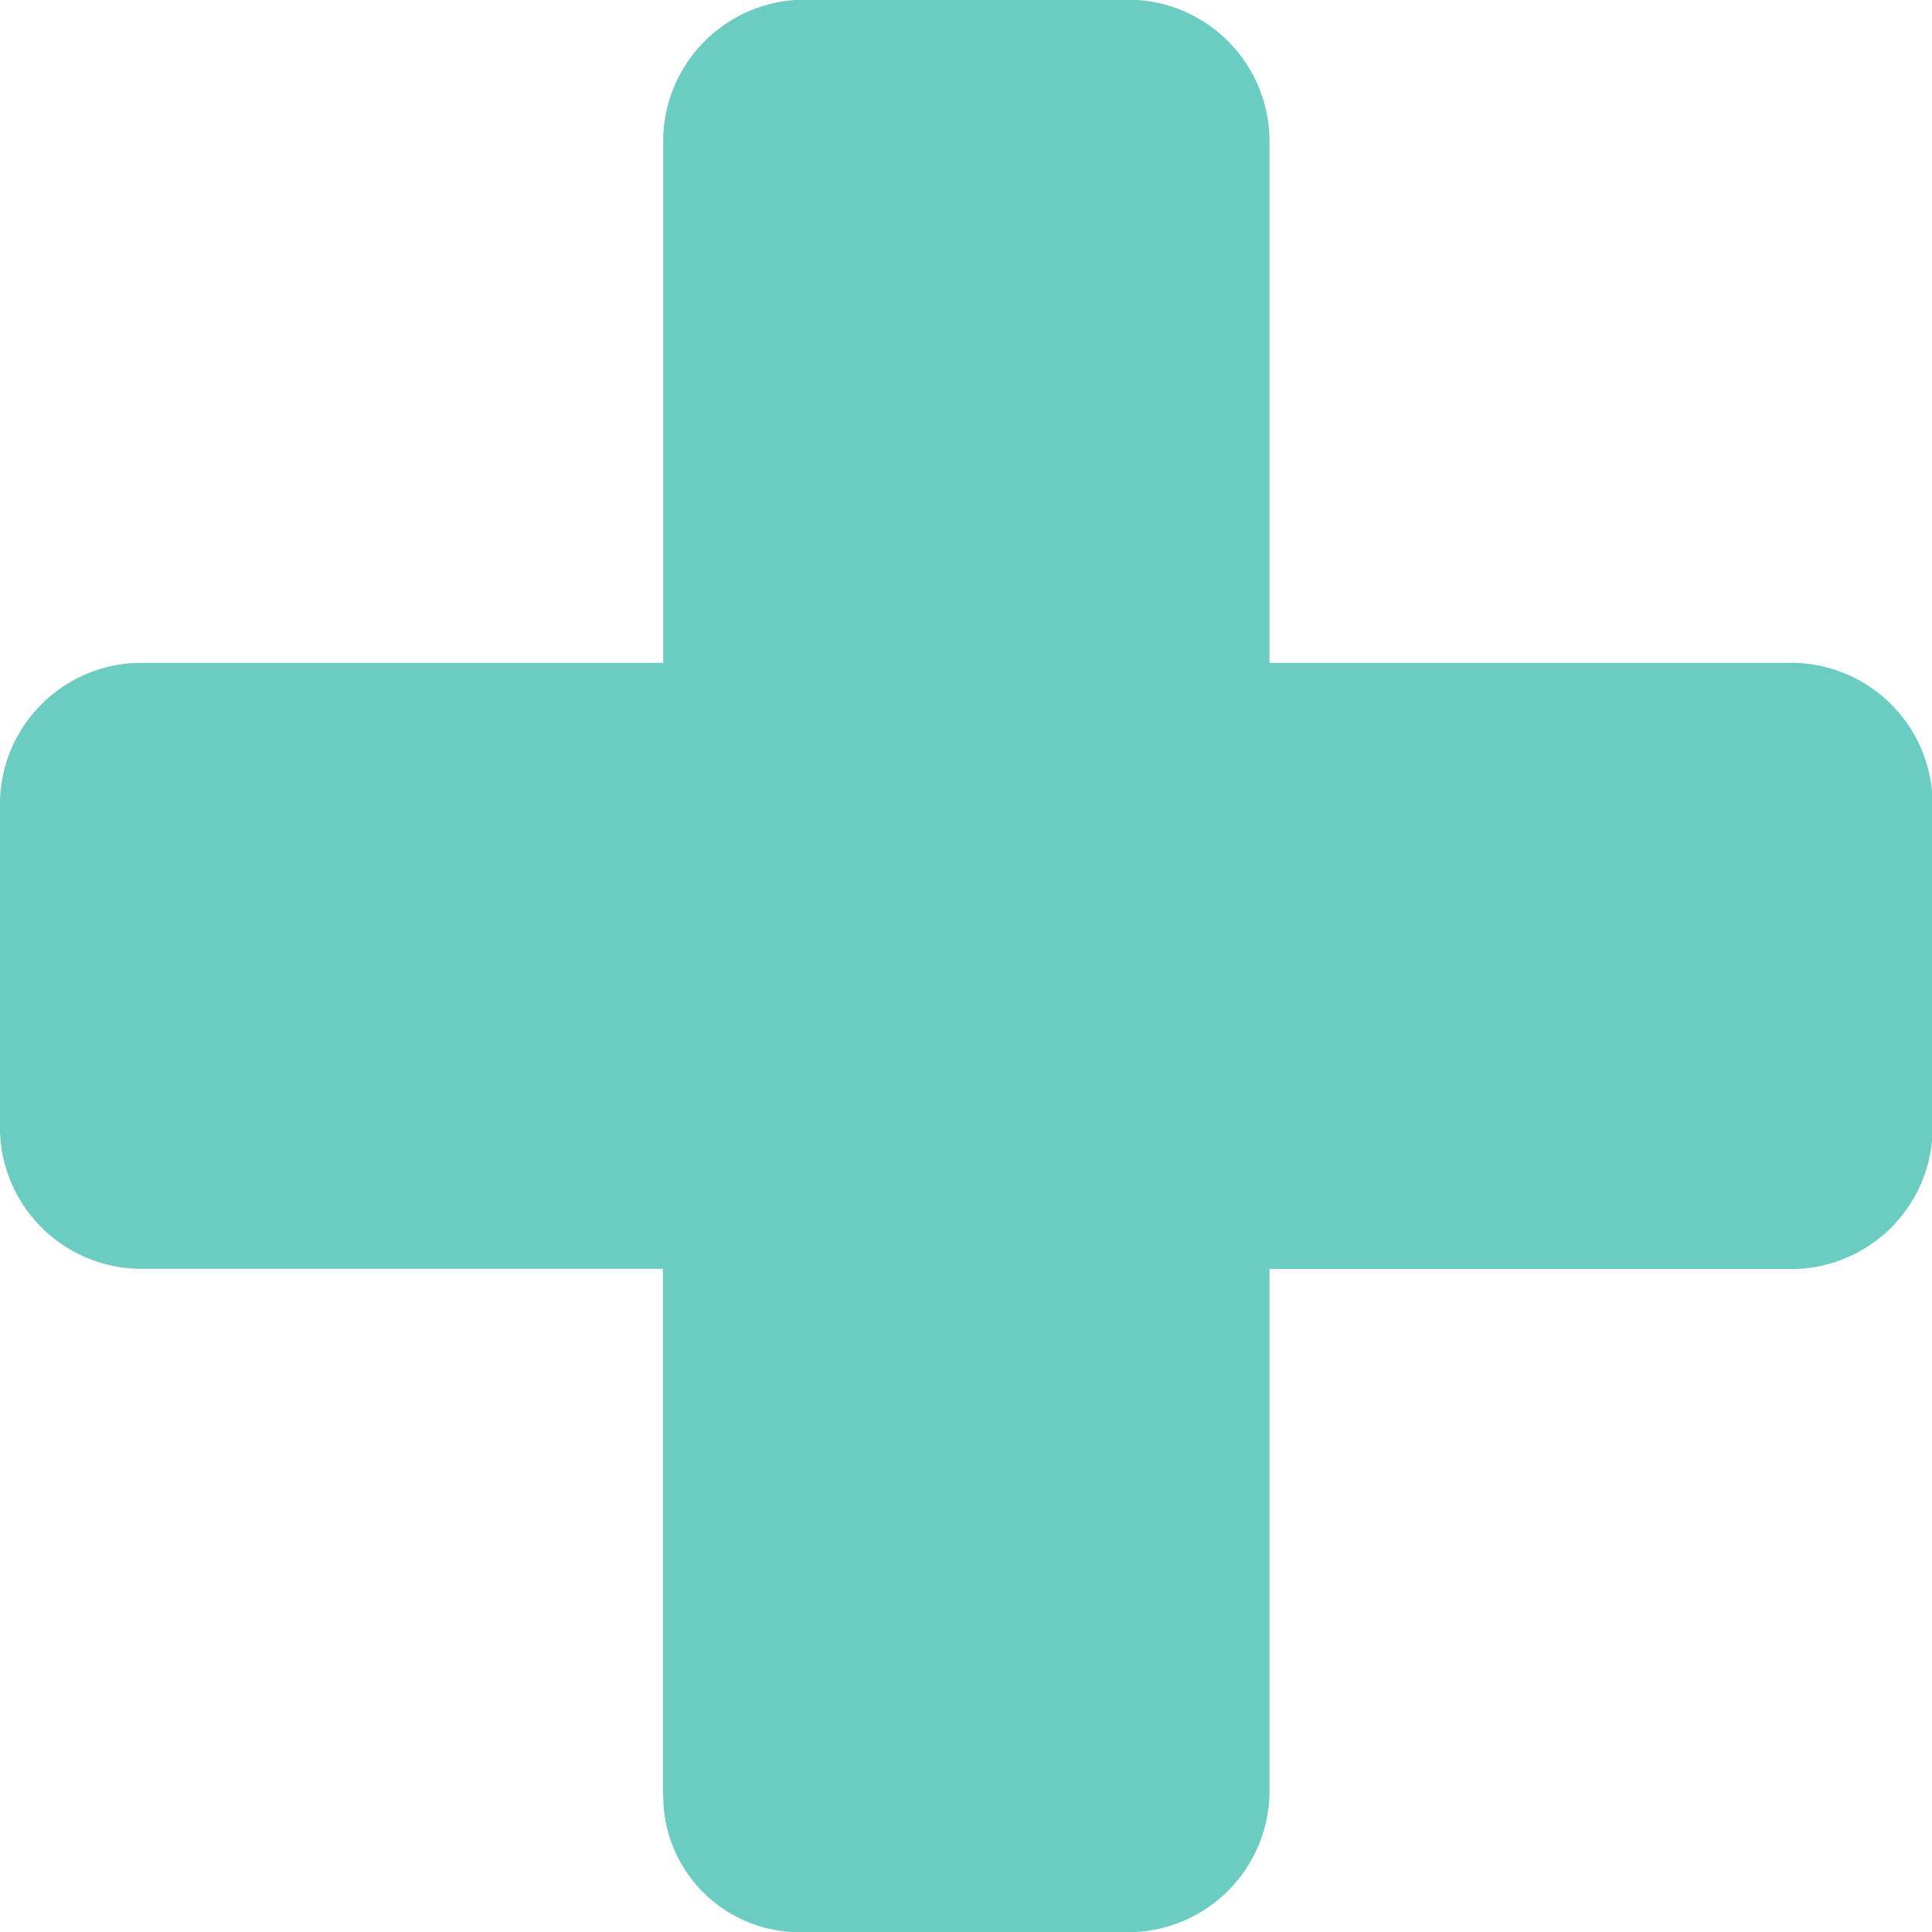
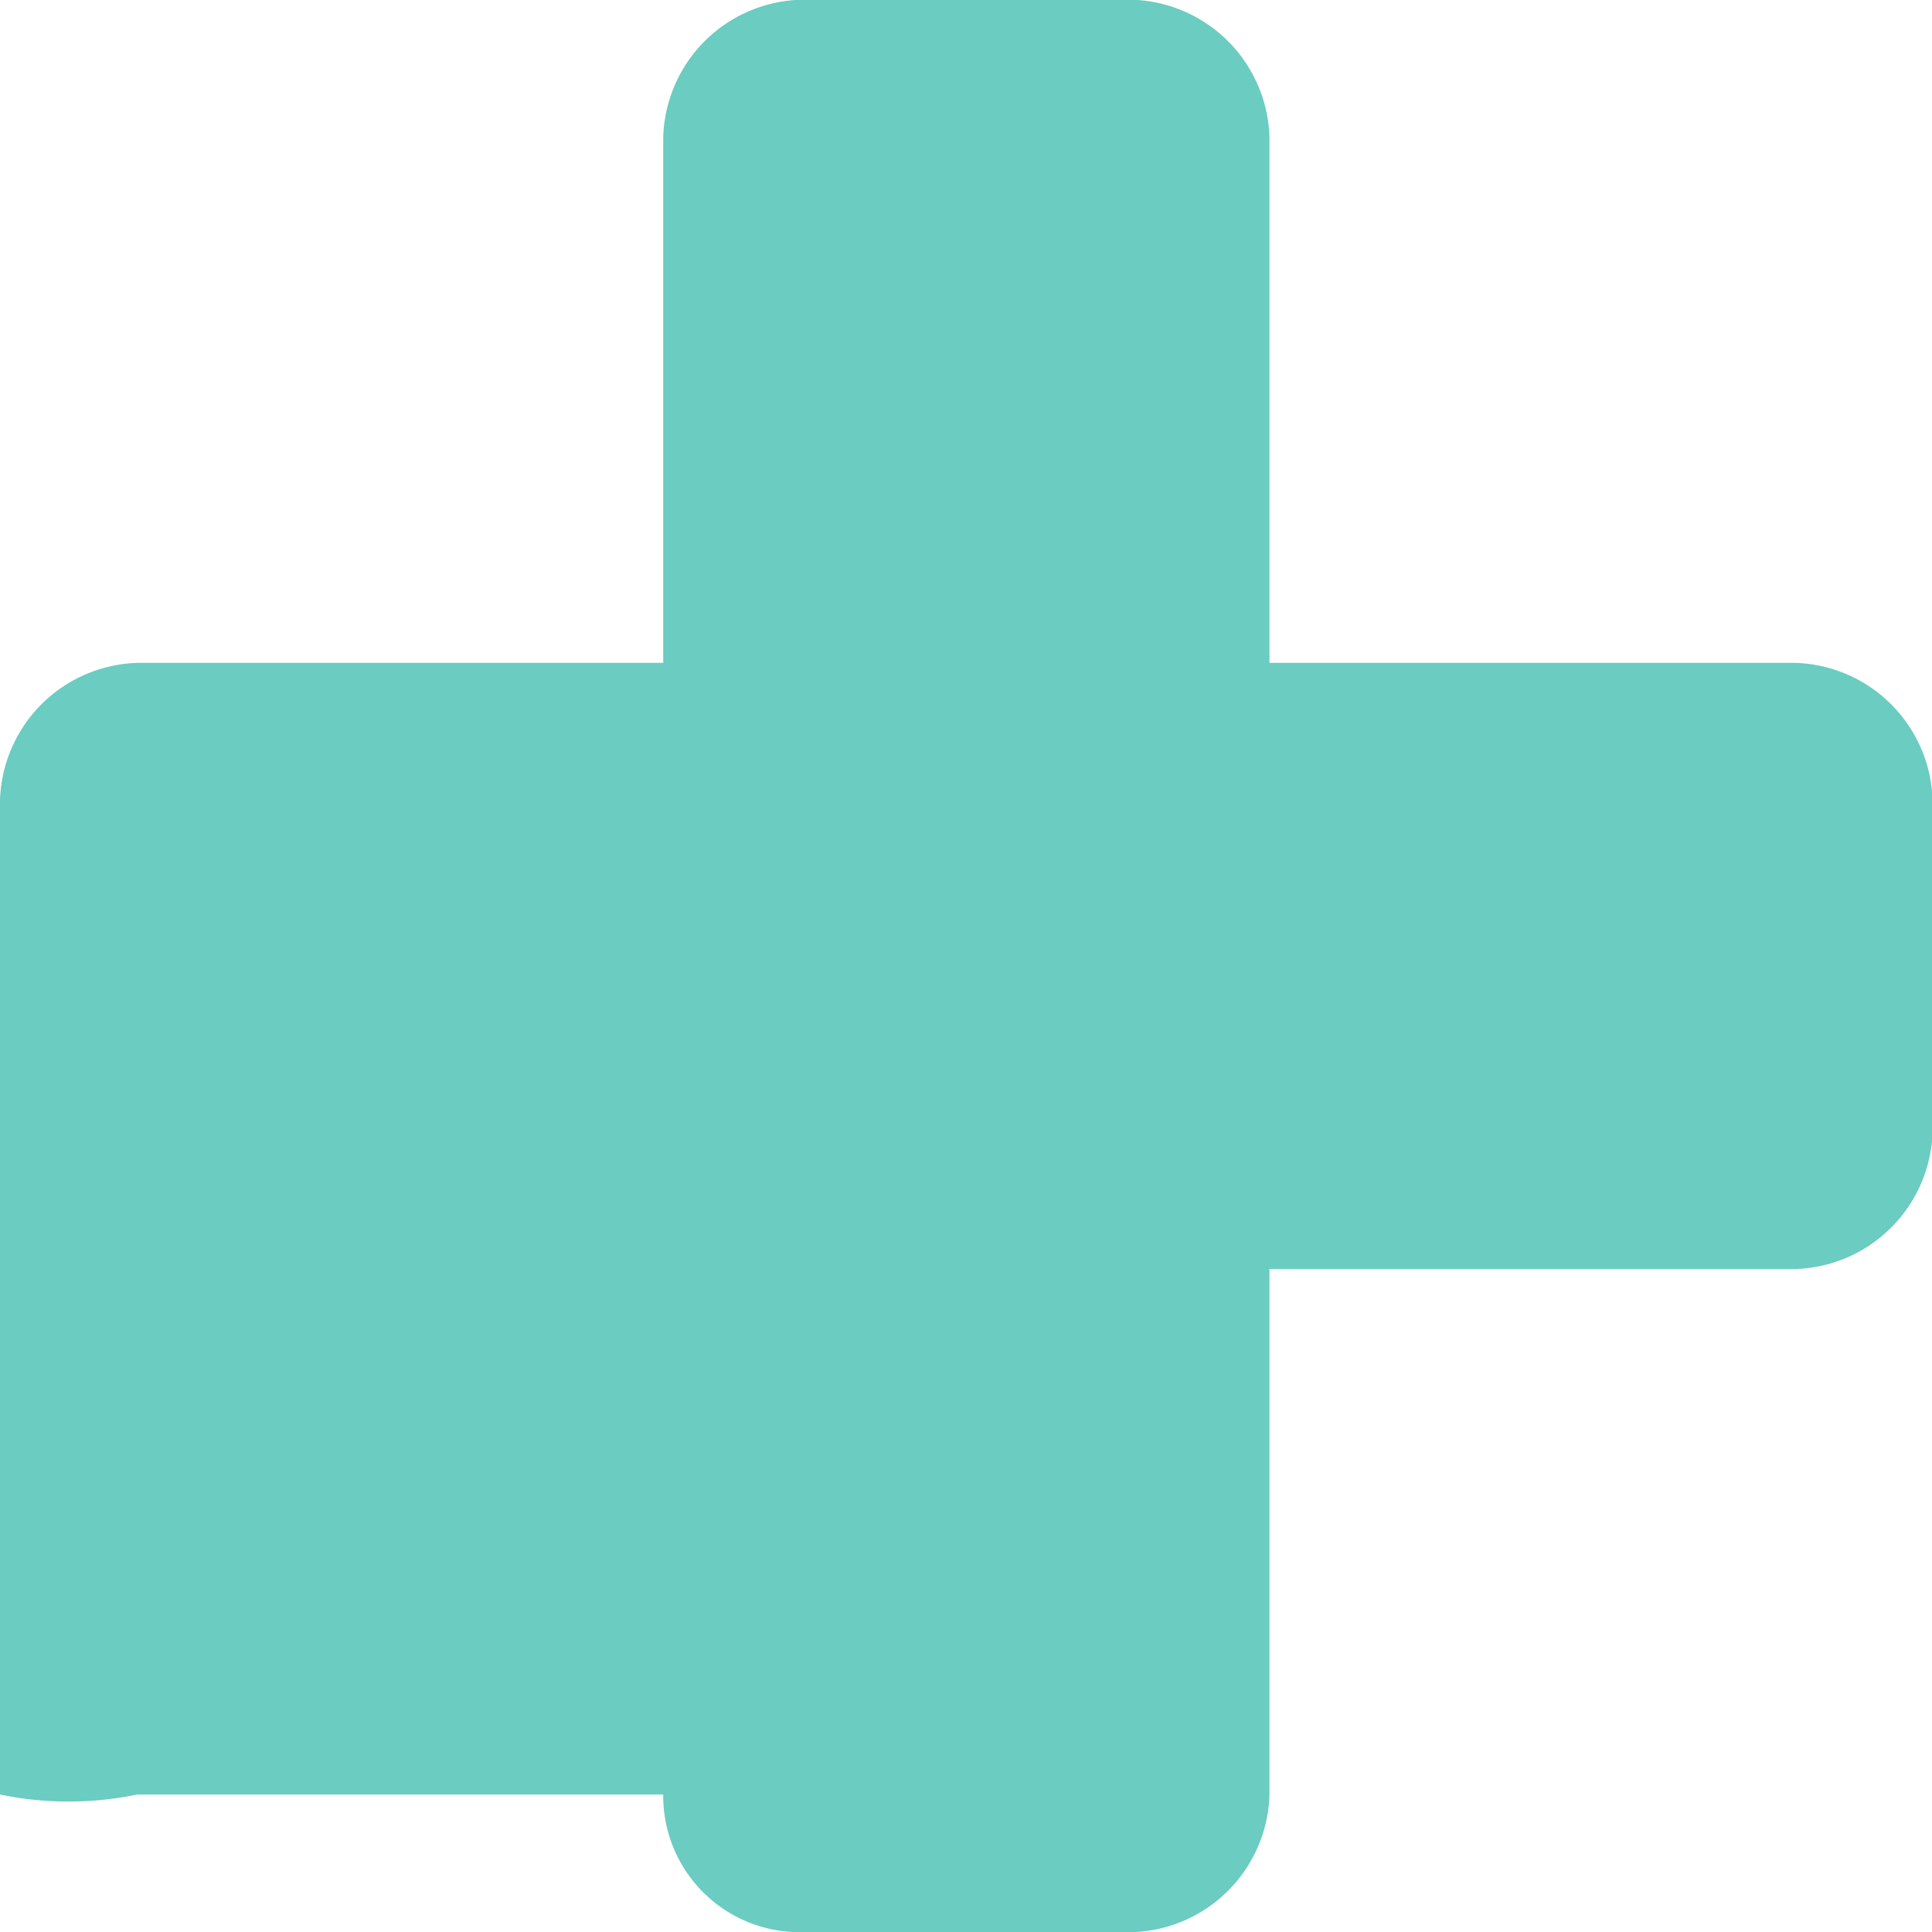
<svg xmlns="http://www.w3.org/2000/svg" width="22.416" height="22.416" viewBox="0 0 22.416 22.416">
  <g id="Group_30887" data-name="Group 30887" transform="translate(-339.344 -23.991)">
-     <path id="Path_6165" data-name="Path 6165" d="M692.291,81.121v-6.1h-6.1A1.644,1.644,0,0,1,684.6,73.43V69.585a1.644,1.644,0,0,1,1.595-1.594h6.1v-6.1a1.644,1.644,0,0,1,1.594-1.594h3.846a1.644,1.644,0,0,1,1.594,1.594v6.1h6.1a1.644,1.644,0,0,1,1.594,1.594V73.43a1.644,1.644,0,0,1-1.594,1.594h-6.1v6.1a1.643,1.643,0,0,1-1.594,1.594h-3.846a1.581,1.581,0,0,1-1.594-1.594" transform="translate(-345.256 -36.309)" fill="#6bccc1" />
+     <path id="Path_6165" data-name="Path 6165" d="M692.291,81.121h-6.1A1.644,1.644,0,0,1,684.6,73.43V69.585a1.644,1.644,0,0,1,1.595-1.594h6.1v-6.1a1.644,1.644,0,0,1,1.594-1.594h3.846a1.644,1.644,0,0,1,1.594,1.594v6.1h6.1a1.644,1.644,0,0,1,1.594,1.594V73.43a1.644,1.644,0,0,1-1.594,1.594h-6.1v6.1a1.643,1.643,0,0,1-1.594,1.594h-3.846a1.581,1.581,0,0,1-1.594-1.594" transform="translate(-345.256 -36.309)" fill="#6bccc1" />
  </g>
</svg>